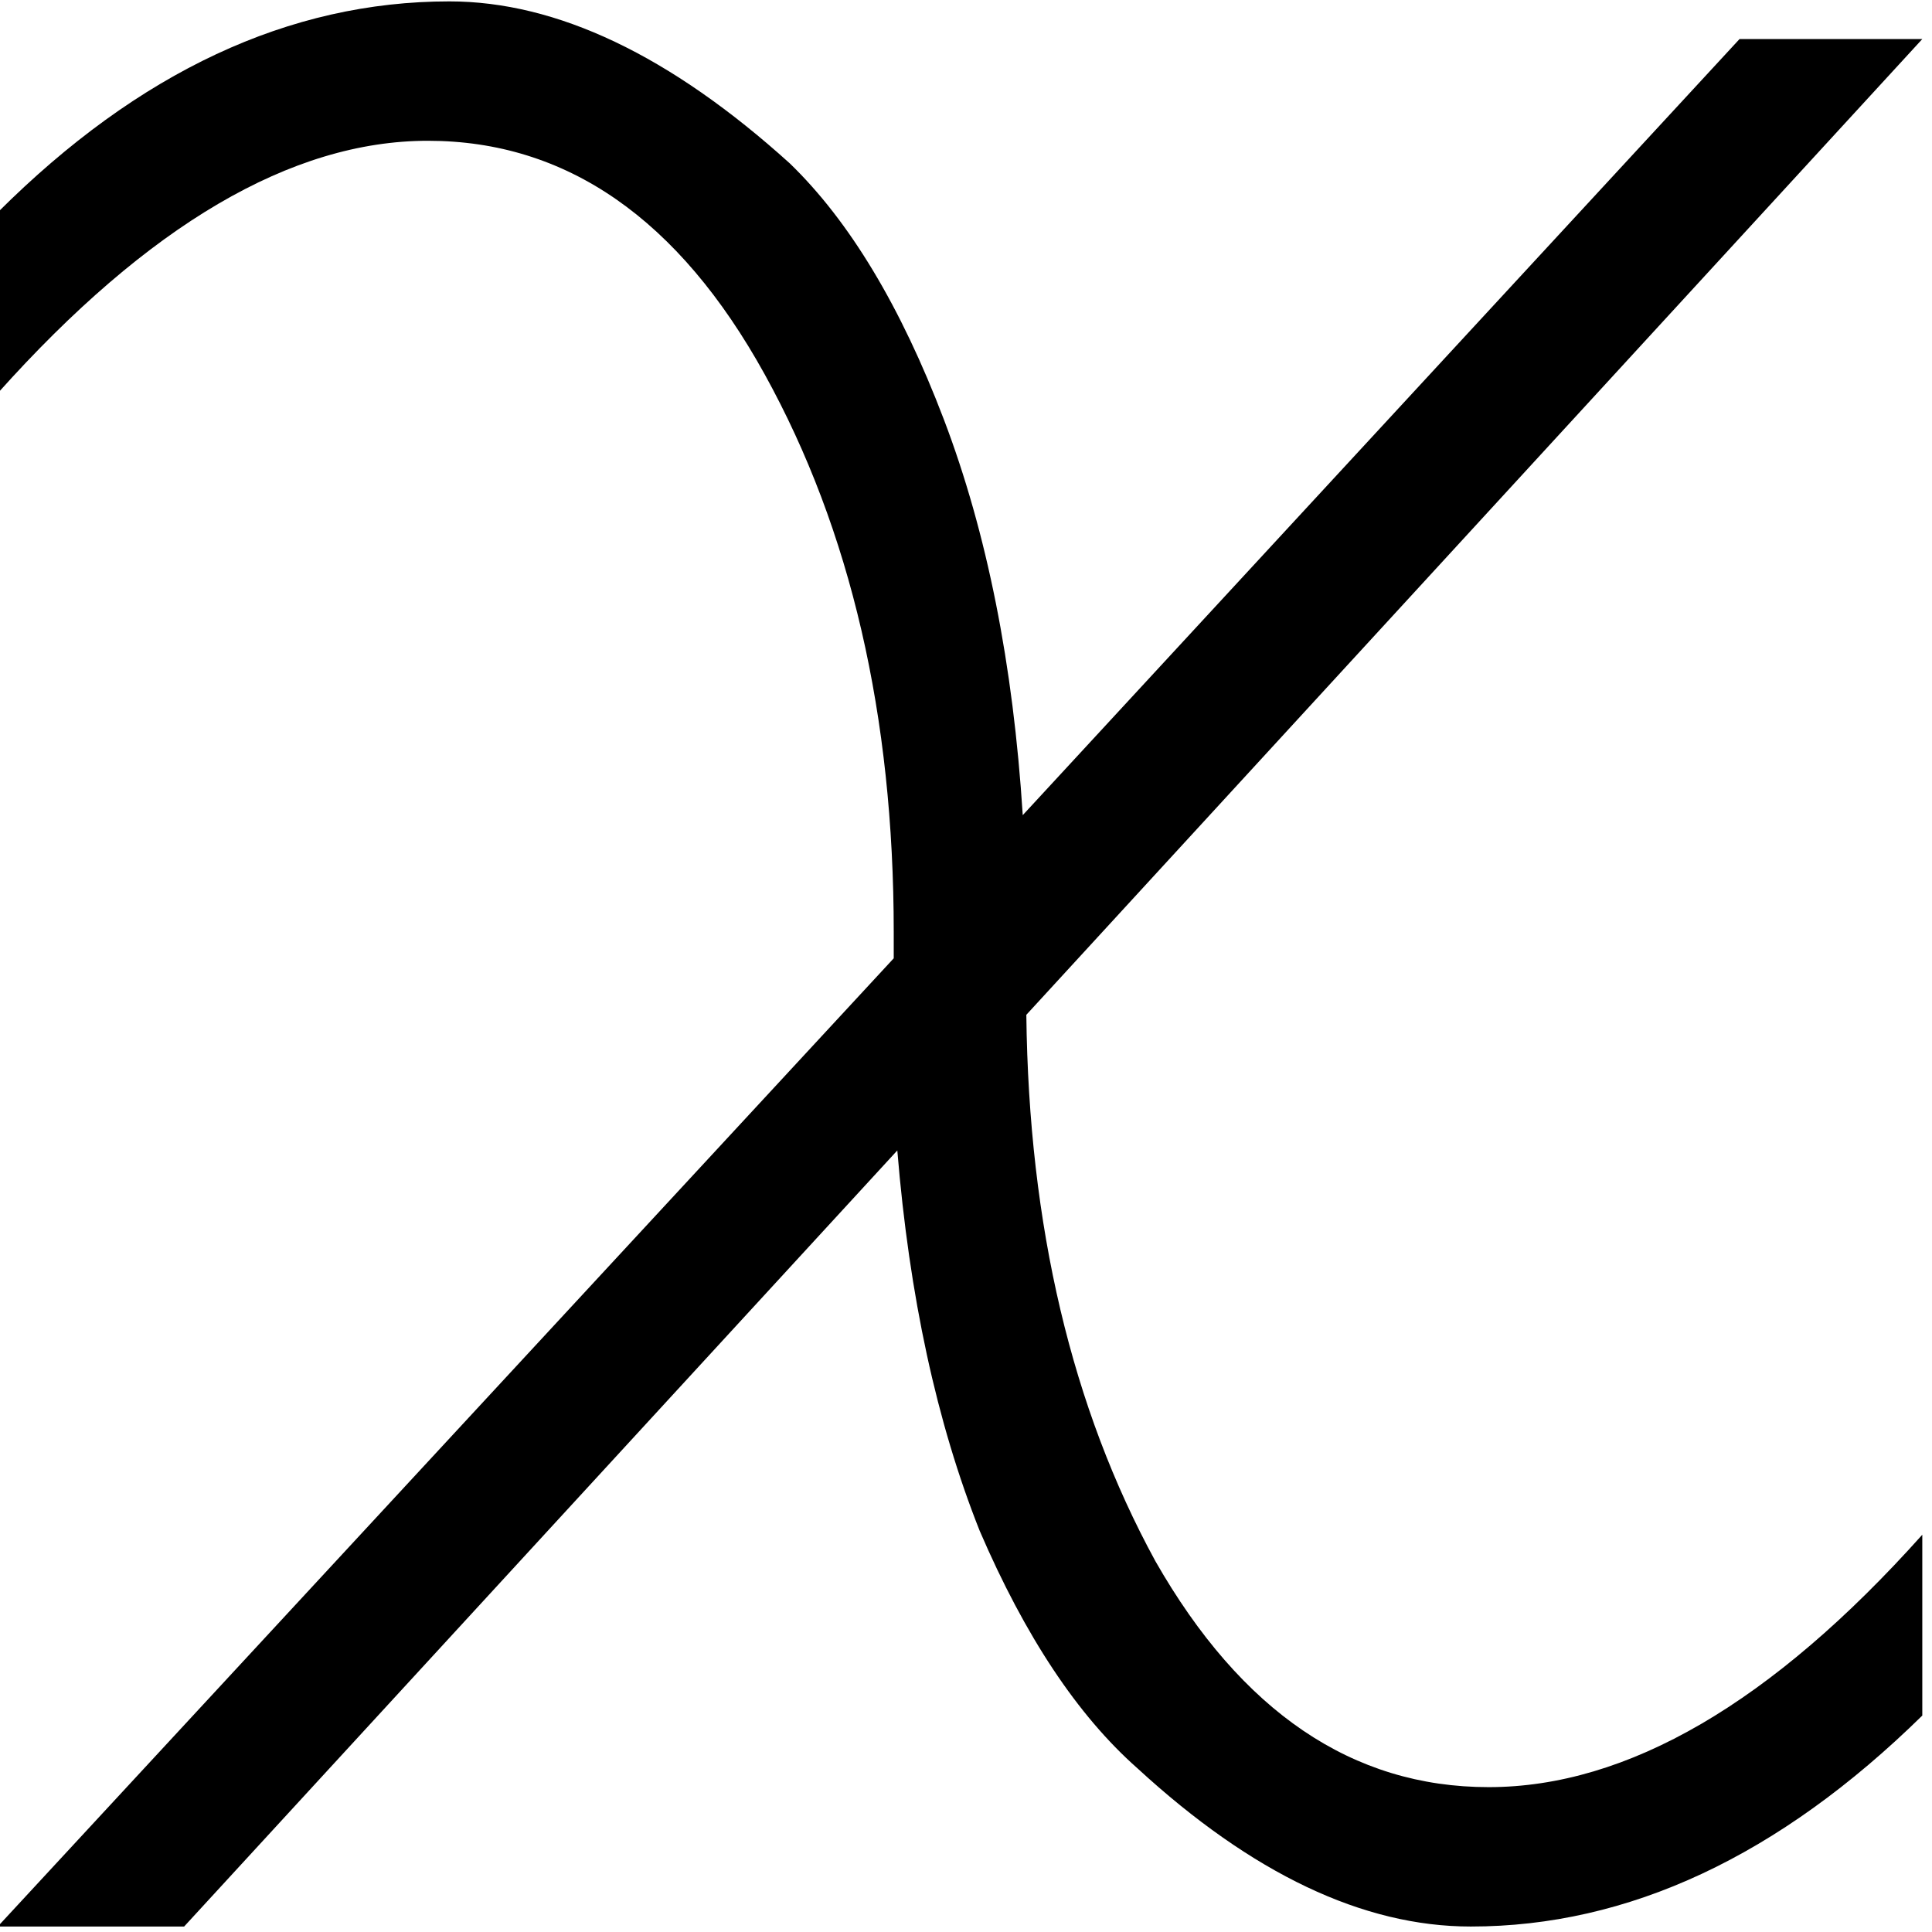
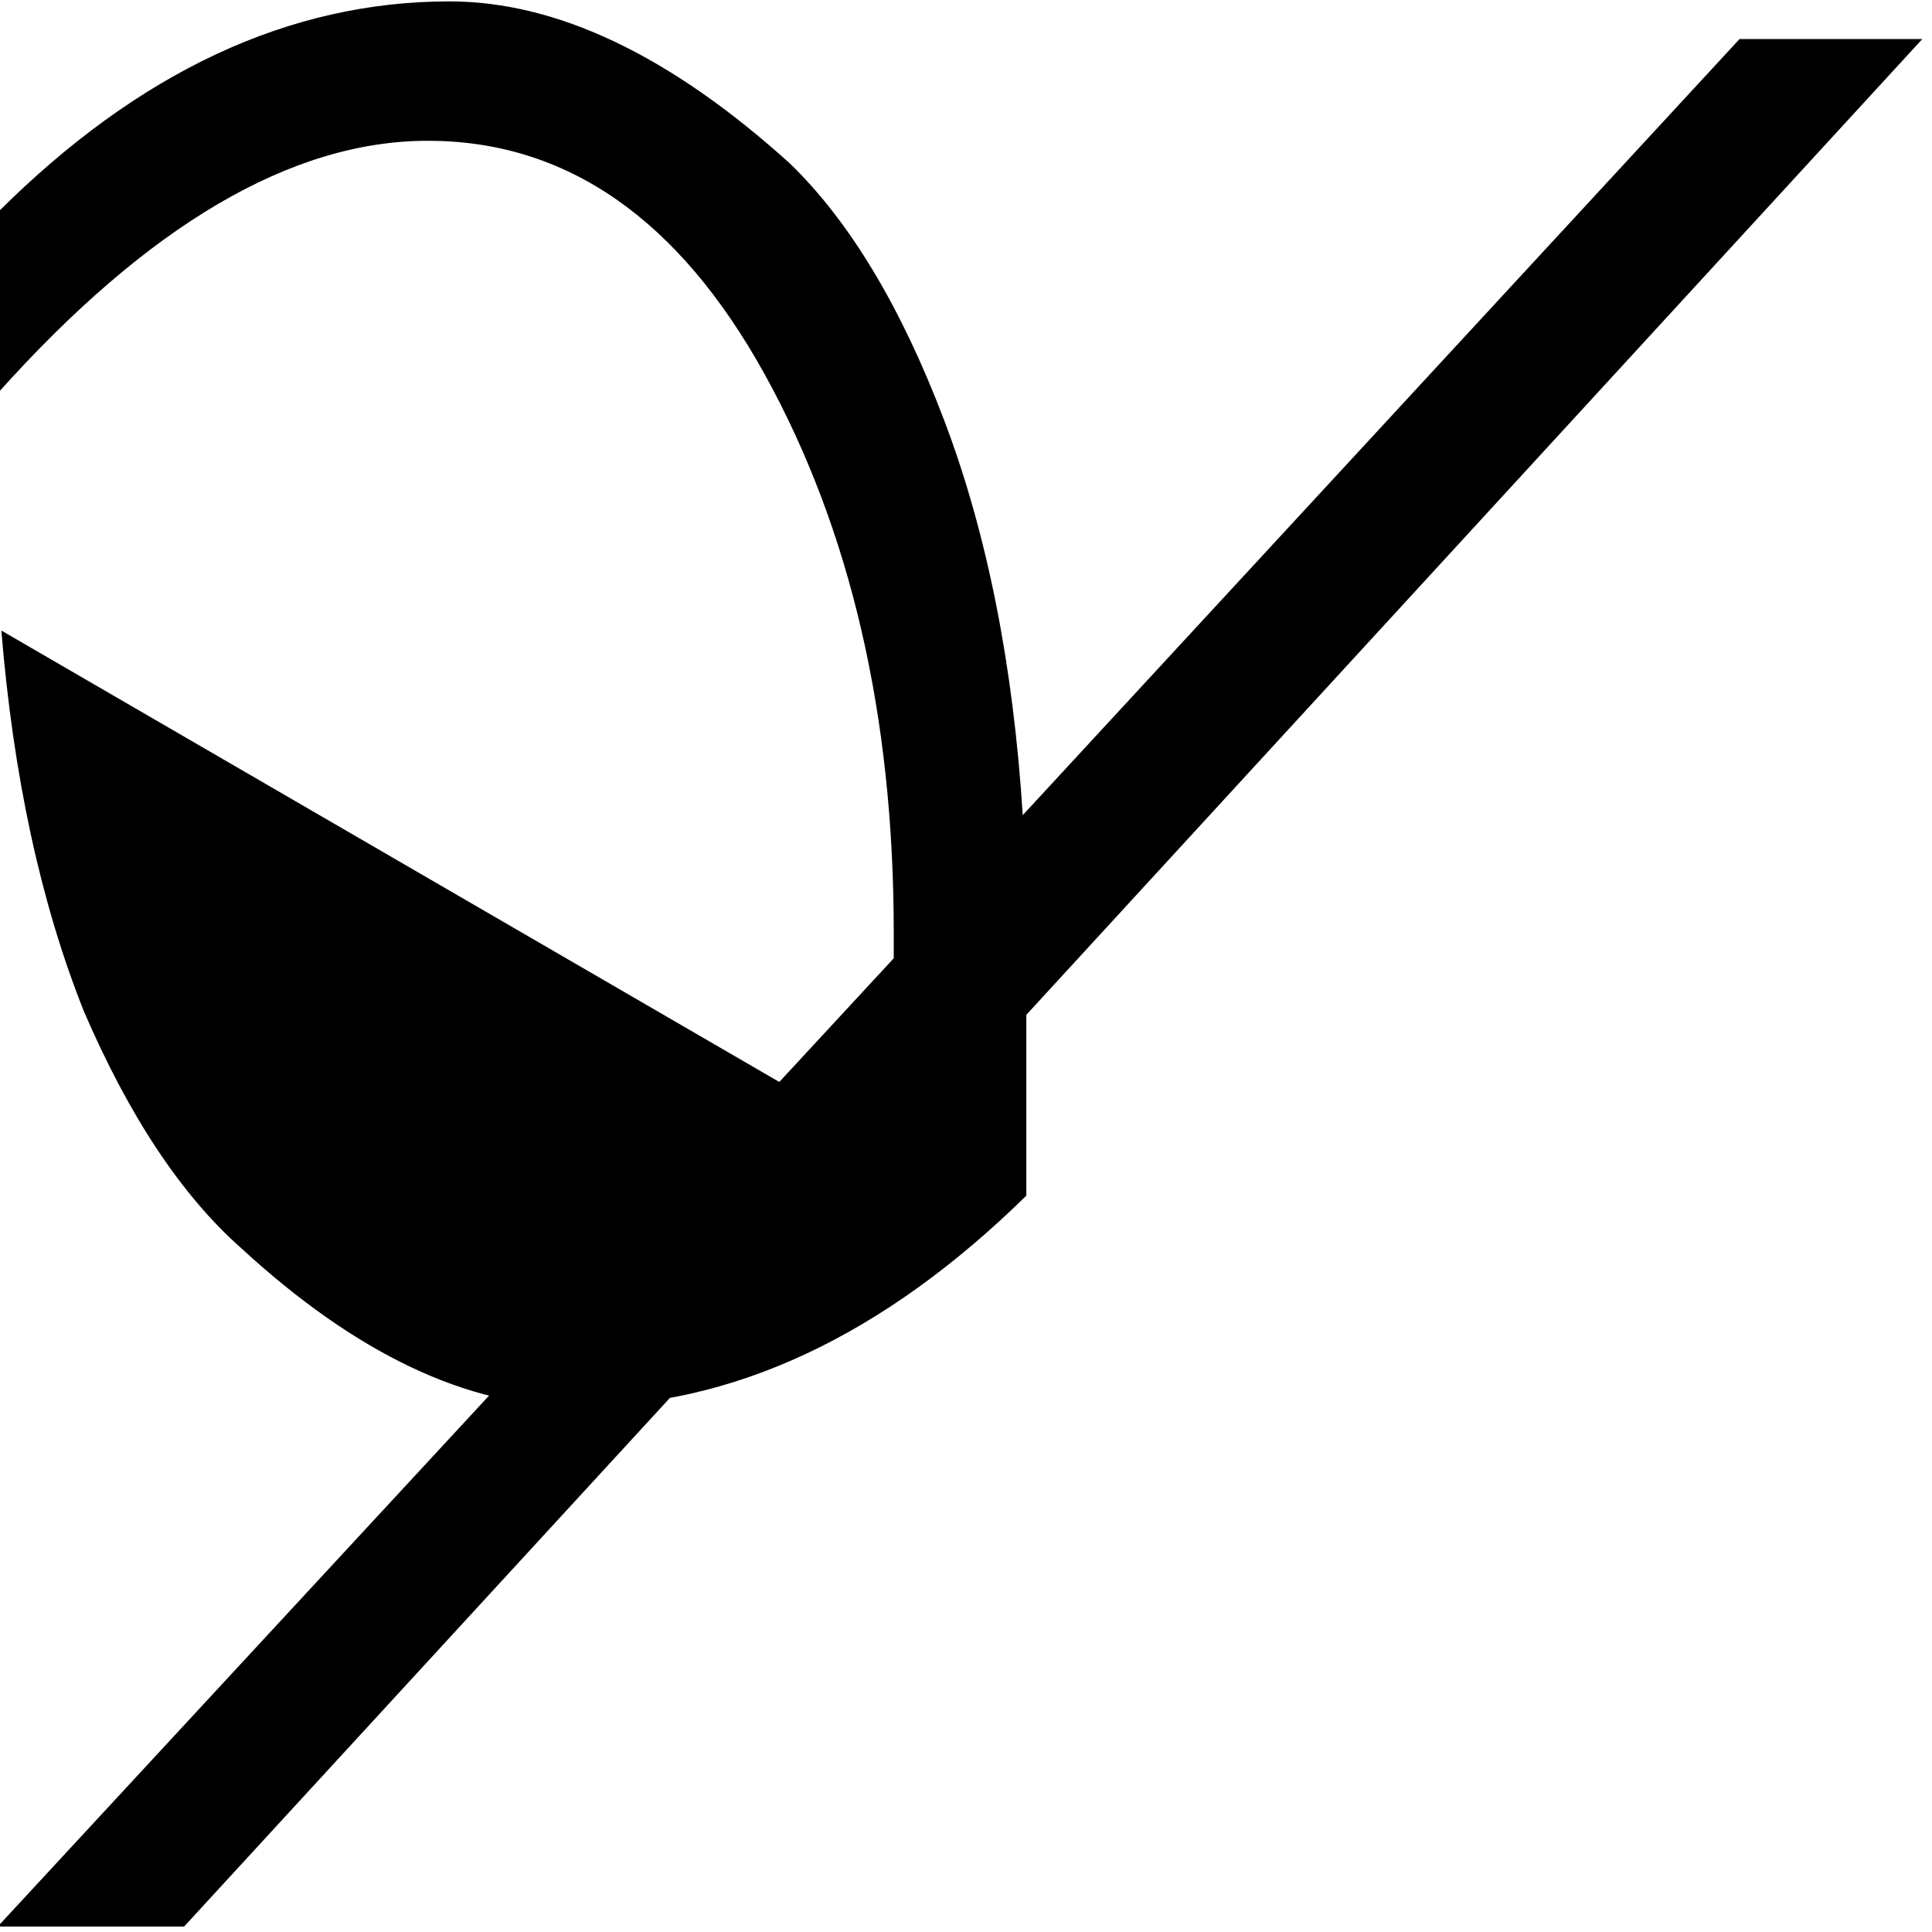
<svg xmlns="http://www.w3.org/2000/svg" xmlns:ns1="http://sodipodi.sourceforge.net/DTD/sodipodi-0.dtd" xmlns:ns2="http://www.inkscape.org/namespaces/inkscape" ns1:docname="nftx-x-black.svg" ns2:version="1.1.2 (b8e25be833, 2022-02-05)" id="svg5" version="1.1" viewBox="0 0 200 200" height="200mm" width="200mm">
  <ns1:namedview id="namedview7" pagecolor="#ffffff" bordercolor="#666666" borderopacity="1.0" ns2:pageshadow="2" ns2:pageopacity="0.0" ns2:pagecheckerboard="0" ns2:document-units="mm" showgrid="false" ns2:zoom="0.77771465" ns2:cx="91.293124" ns2:cy="261.66409" ns2:window-width="2560" ns2:window-height="1361" ns2:window-x="-9" ns2:window-y="-9" ns2:window-maximized="1" ns2:current-layer="layer1" width="200mm" />
  <defs id="defs2">
-     <rect x="2088.169" y="1679.279" width="168.442" height="111.866" id="rect7930" />
    <rect x="1954.804" y="1438.372" width="1821.461" height="2285.898" id="rect19524" />
-     <rect x="2138.465" y="1552.932" width="669.179" height="330.953" id="rect6280" />
  </defs>
  <g ns2:label="Layer 1" ns2:groupmode="layer" id="layer1">
    <g transform="matrix(0.265,0,0,0.265,4.763,13.608)" id="text6278" style="font-size:40px;line-height:1.25;white-space:pre;shape-inside:url(#rect6280)" />
    <g transform="translate(4.763,13.608)" id="text6682" style="font-size:50.8px;line-height:1.25;white-space:pre;inline-size:20.986;stroke-width:0.265" />
    <g aria-label="x" transform="matrix(0.371,0,0,0.39,-733.255,-668.59)" id="text19522" style="font-size:1000px;line-height:1;letter-spacing:0px;word-spacing:0px;white-space:pre;shape-inside:url(#rect19524)">
-       <path d="m 2226.805,2019.701 -199,206 h -52 l 250,-257 v -7 q 0,-86 -36,-148 -36,-62 -94,-62 -57,0 -120,67 v -48 q 59,-56 126,-56 45,0 95,43 25,23 43,68 18,45 22,105 l 200,-206 h 51 l -250,259 q 1,84 36,145 36,60 93,60 58,0 121,-67 v 48 q -60,56 -126,56 -45,0 -93,-42 -25,-21 -44,-63 -18,-43 -23,-101 z" style="fill:#000000" id="path33" />
+       <path d="m 2226.805,2019.701 -199,206 h -52 l 250,-257 v -7 q 0,-86 -36,-148 -36,-62 -94,-62 -57,0 -120,67 v -48 q 59,-56 126,-56 45,0 95,43 25,23 43,68 18,45 22,105 l 200,-206 h 51 l -250,259 v 48 q -60,56 -126,56 -45,0 -93,-42 -25,-21 -44,-63 -18,-43 -23,-101 z" style="fill:#000000" id="path33" />
    </g>
    <g transform="matrix(0.265,0,0,0.265,4.763,13.608)" id="text7928" style="font-size:40px;line-height:1.25;white-space:pre;shape-inside:url(#rect7930)" />
  </g>
</svg>